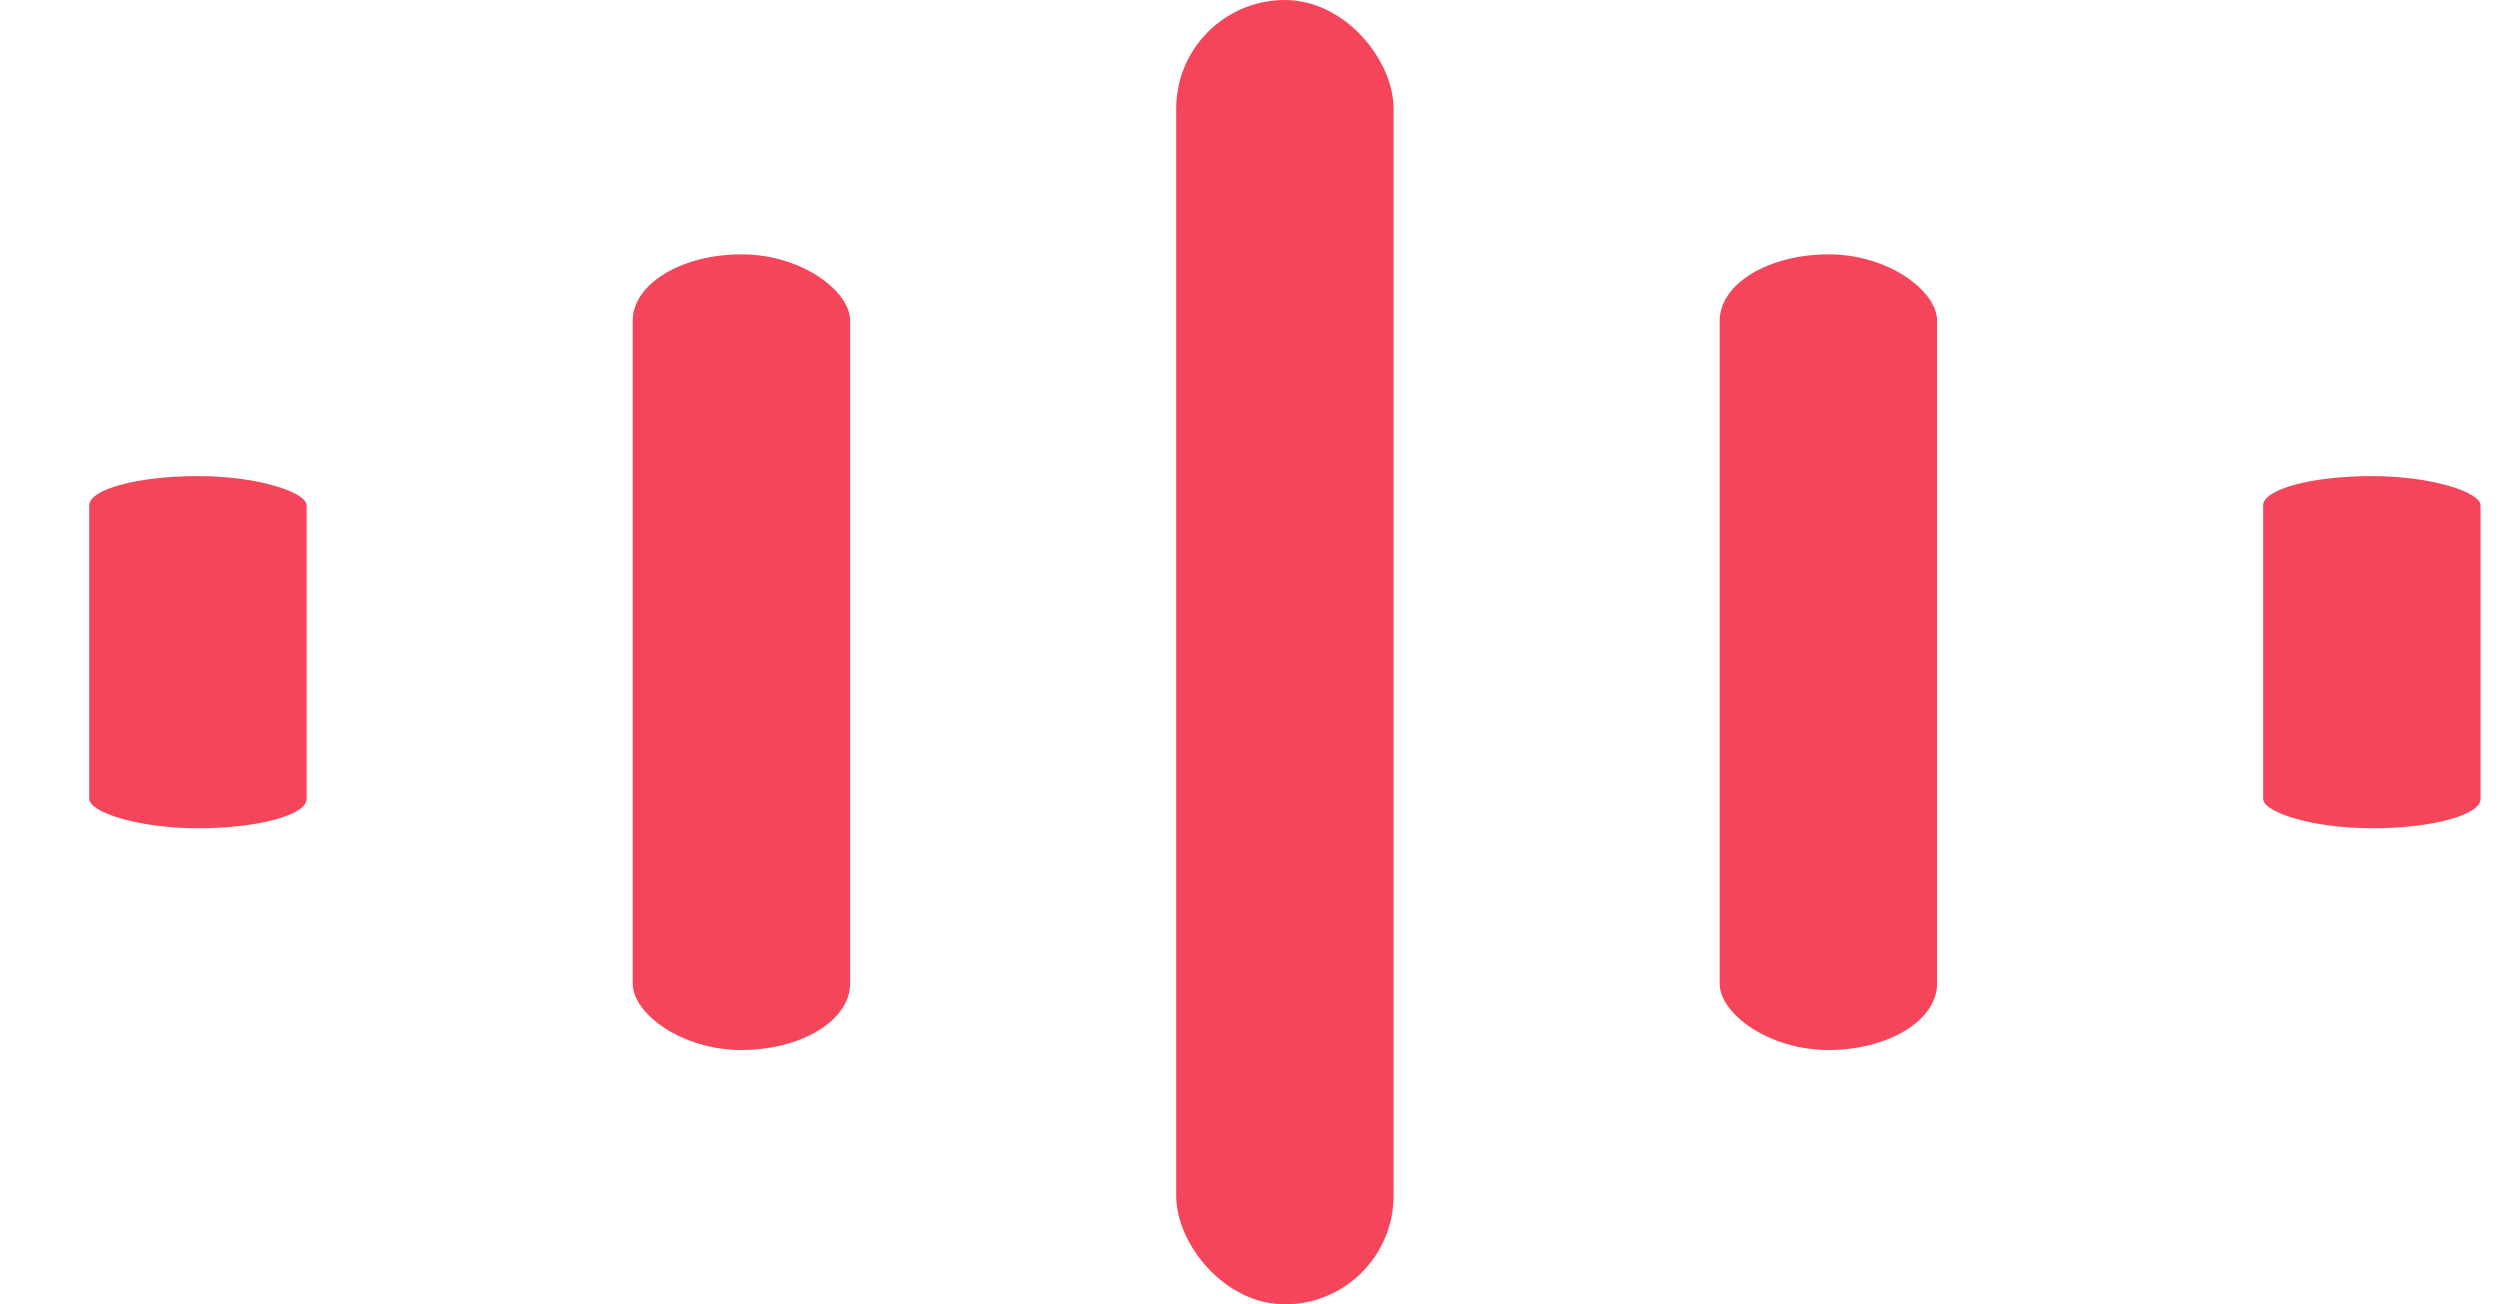
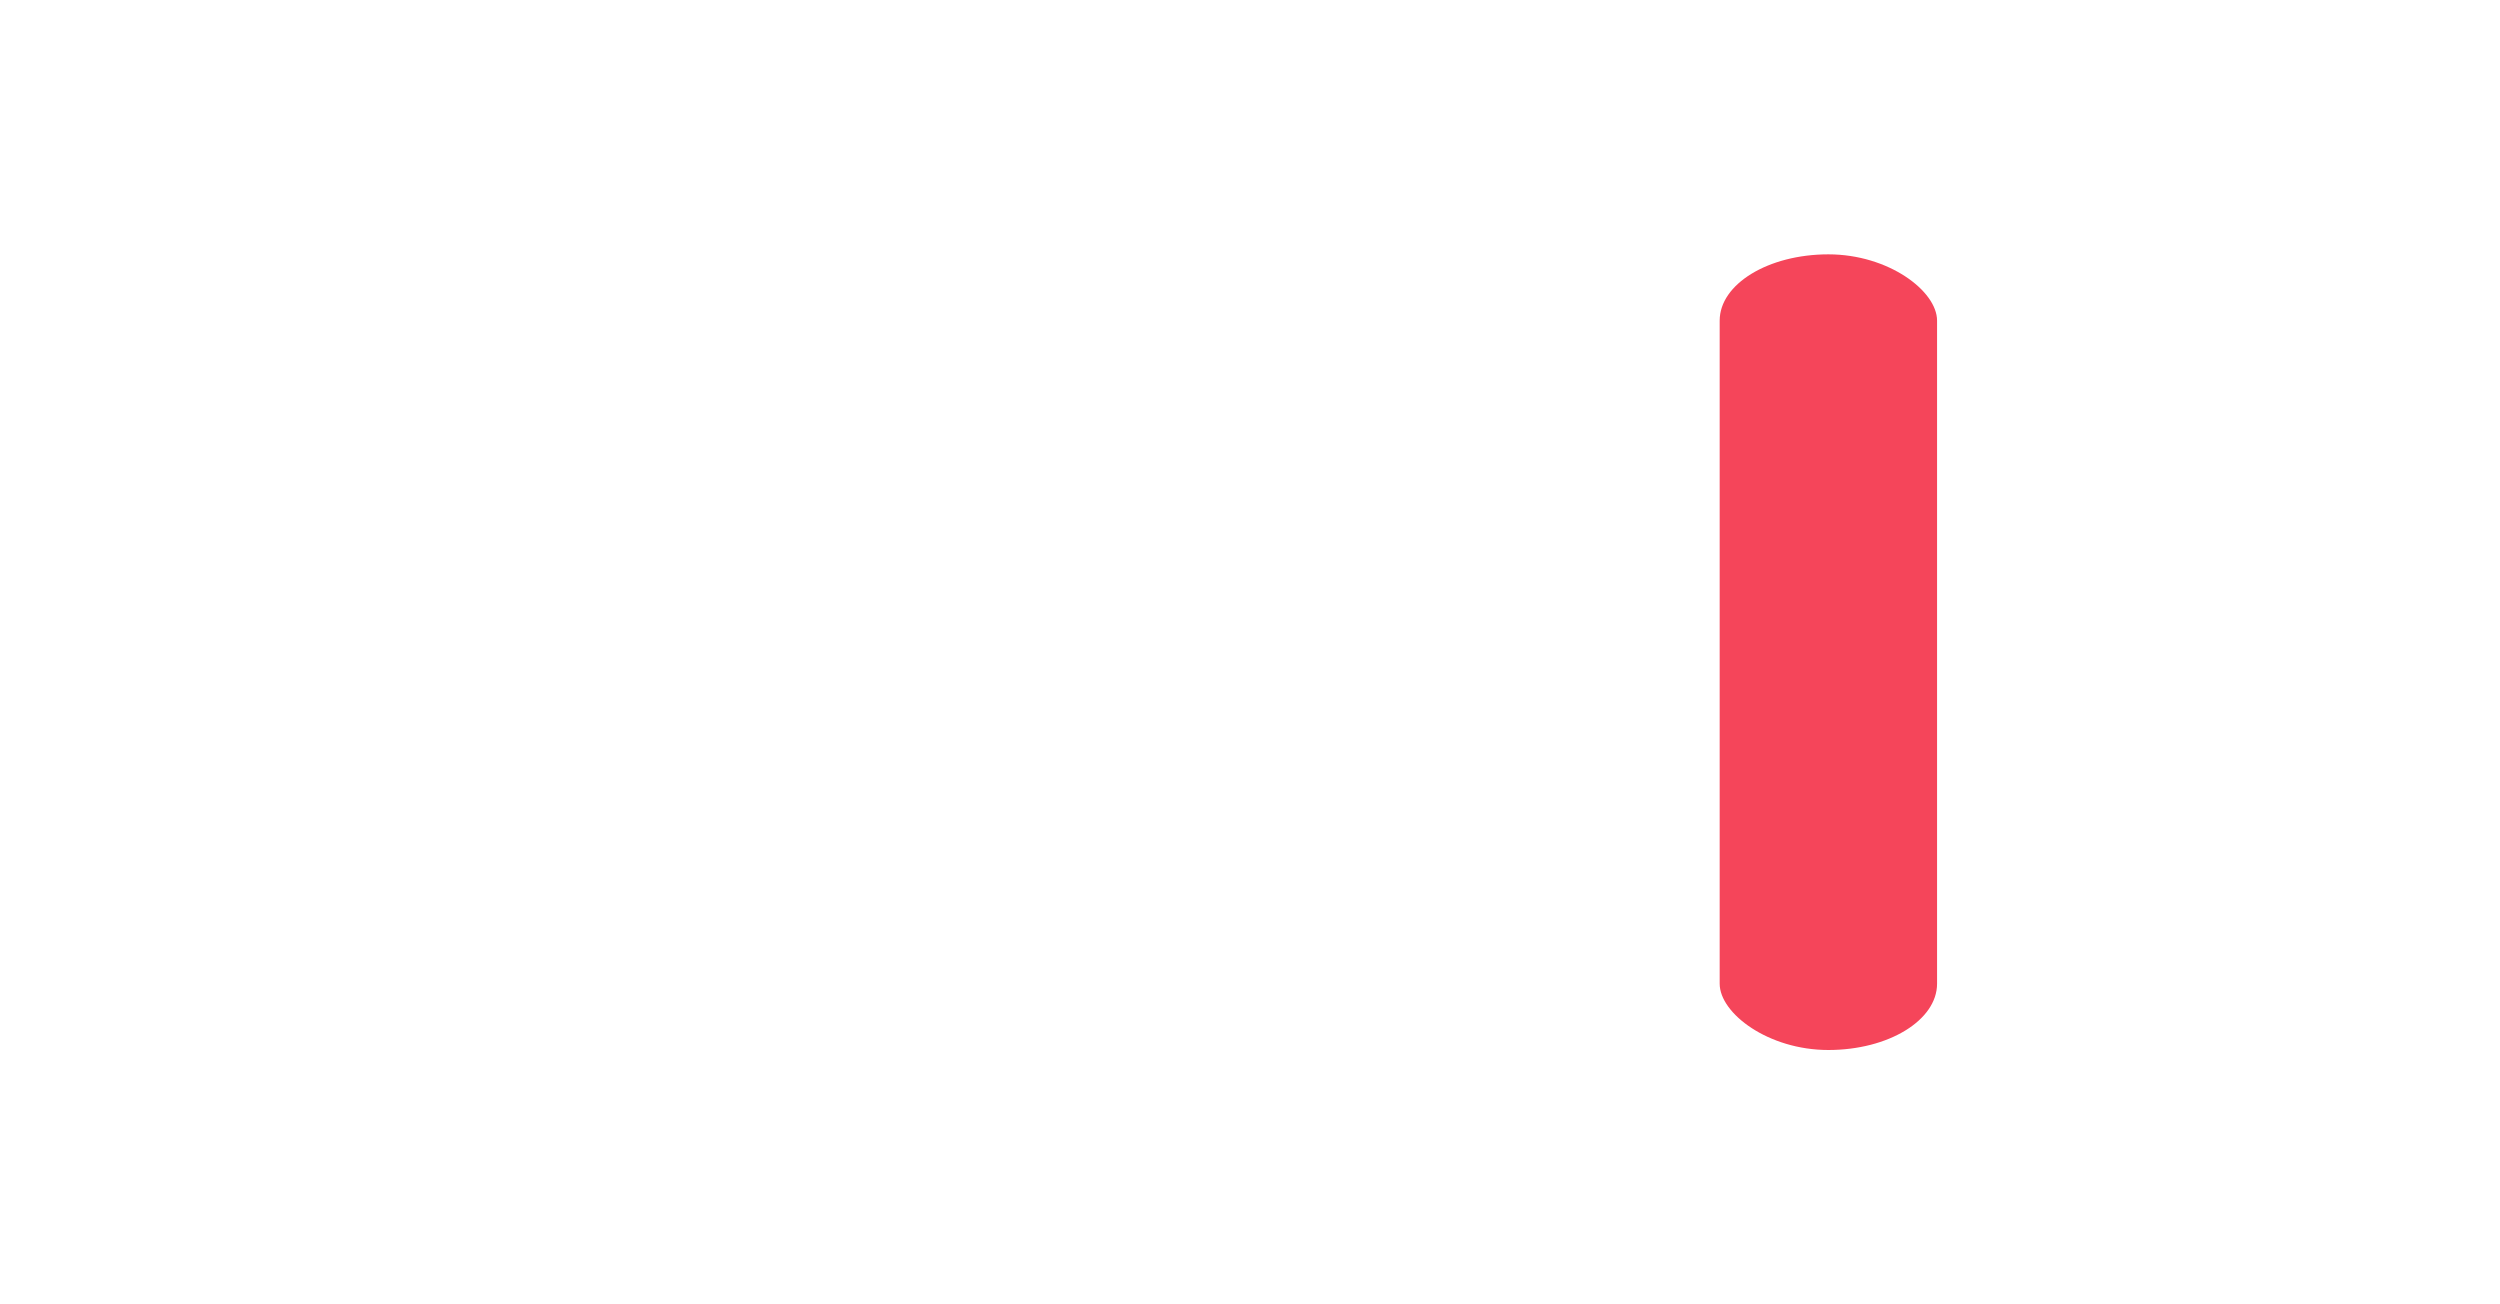
<svg xmlns="http://www.w3.org/2000/svg" width="23" height="12" viewBox="0 0 23 12" fill="none" class="audio-control-icon">
  <g class="audio-control-icon__wrap" transform="translate(0 6)">
-     <rect x="0.821" y="-6" width="2" height="12" rx="1" fill="#F5455A" transform="scale(1 0.27)" class="audio-control-icon__bar audio-control-icon__bar-1" />
-   </g>
+     </g>
  <g class="audio-control-icon__wrap" transform="translate(0 6)">
-     <rect x="5.821" y="-6" width="2" height="12" rx="1" fill="#F5455A" transform="scale(1 0.61)" class="audio-control-icon__bar audio-control-icon__bar-2" />
-   </g>
+     </g>
  <g class="audio-control-icon__wrap" transform="translate(0 6)">
-     <rect x="10.821" y="-6" width="2" height="12" rx="1" fill="#F5455A" transform="scale(1 1)" class="audio-control-icon__bar audio-control-icon__bar-3" />
-   </g>
+     </g>
  <g class="audio-control-icon__wrap" transform="translate(0 6)">
    <rect x="15.821" y="-6" width="2" height="12" rx="1" fill="#F5455A" transform="scale(1 0.61)" class="audio-control-icon__bar audio-control-icon__bar-4" />
  </g>
  <g class="audio-control-icon__wrap" transform="translate(0 6)">
-     <rect x="20.821" y="-6" width="2" height="12" rx="1" fill="#F5455A" transform="scale(1 0.27)" class="audio-control-icon__bar audio-control-icon__bar-5" />
-   </g>
+     </g>
</svg>